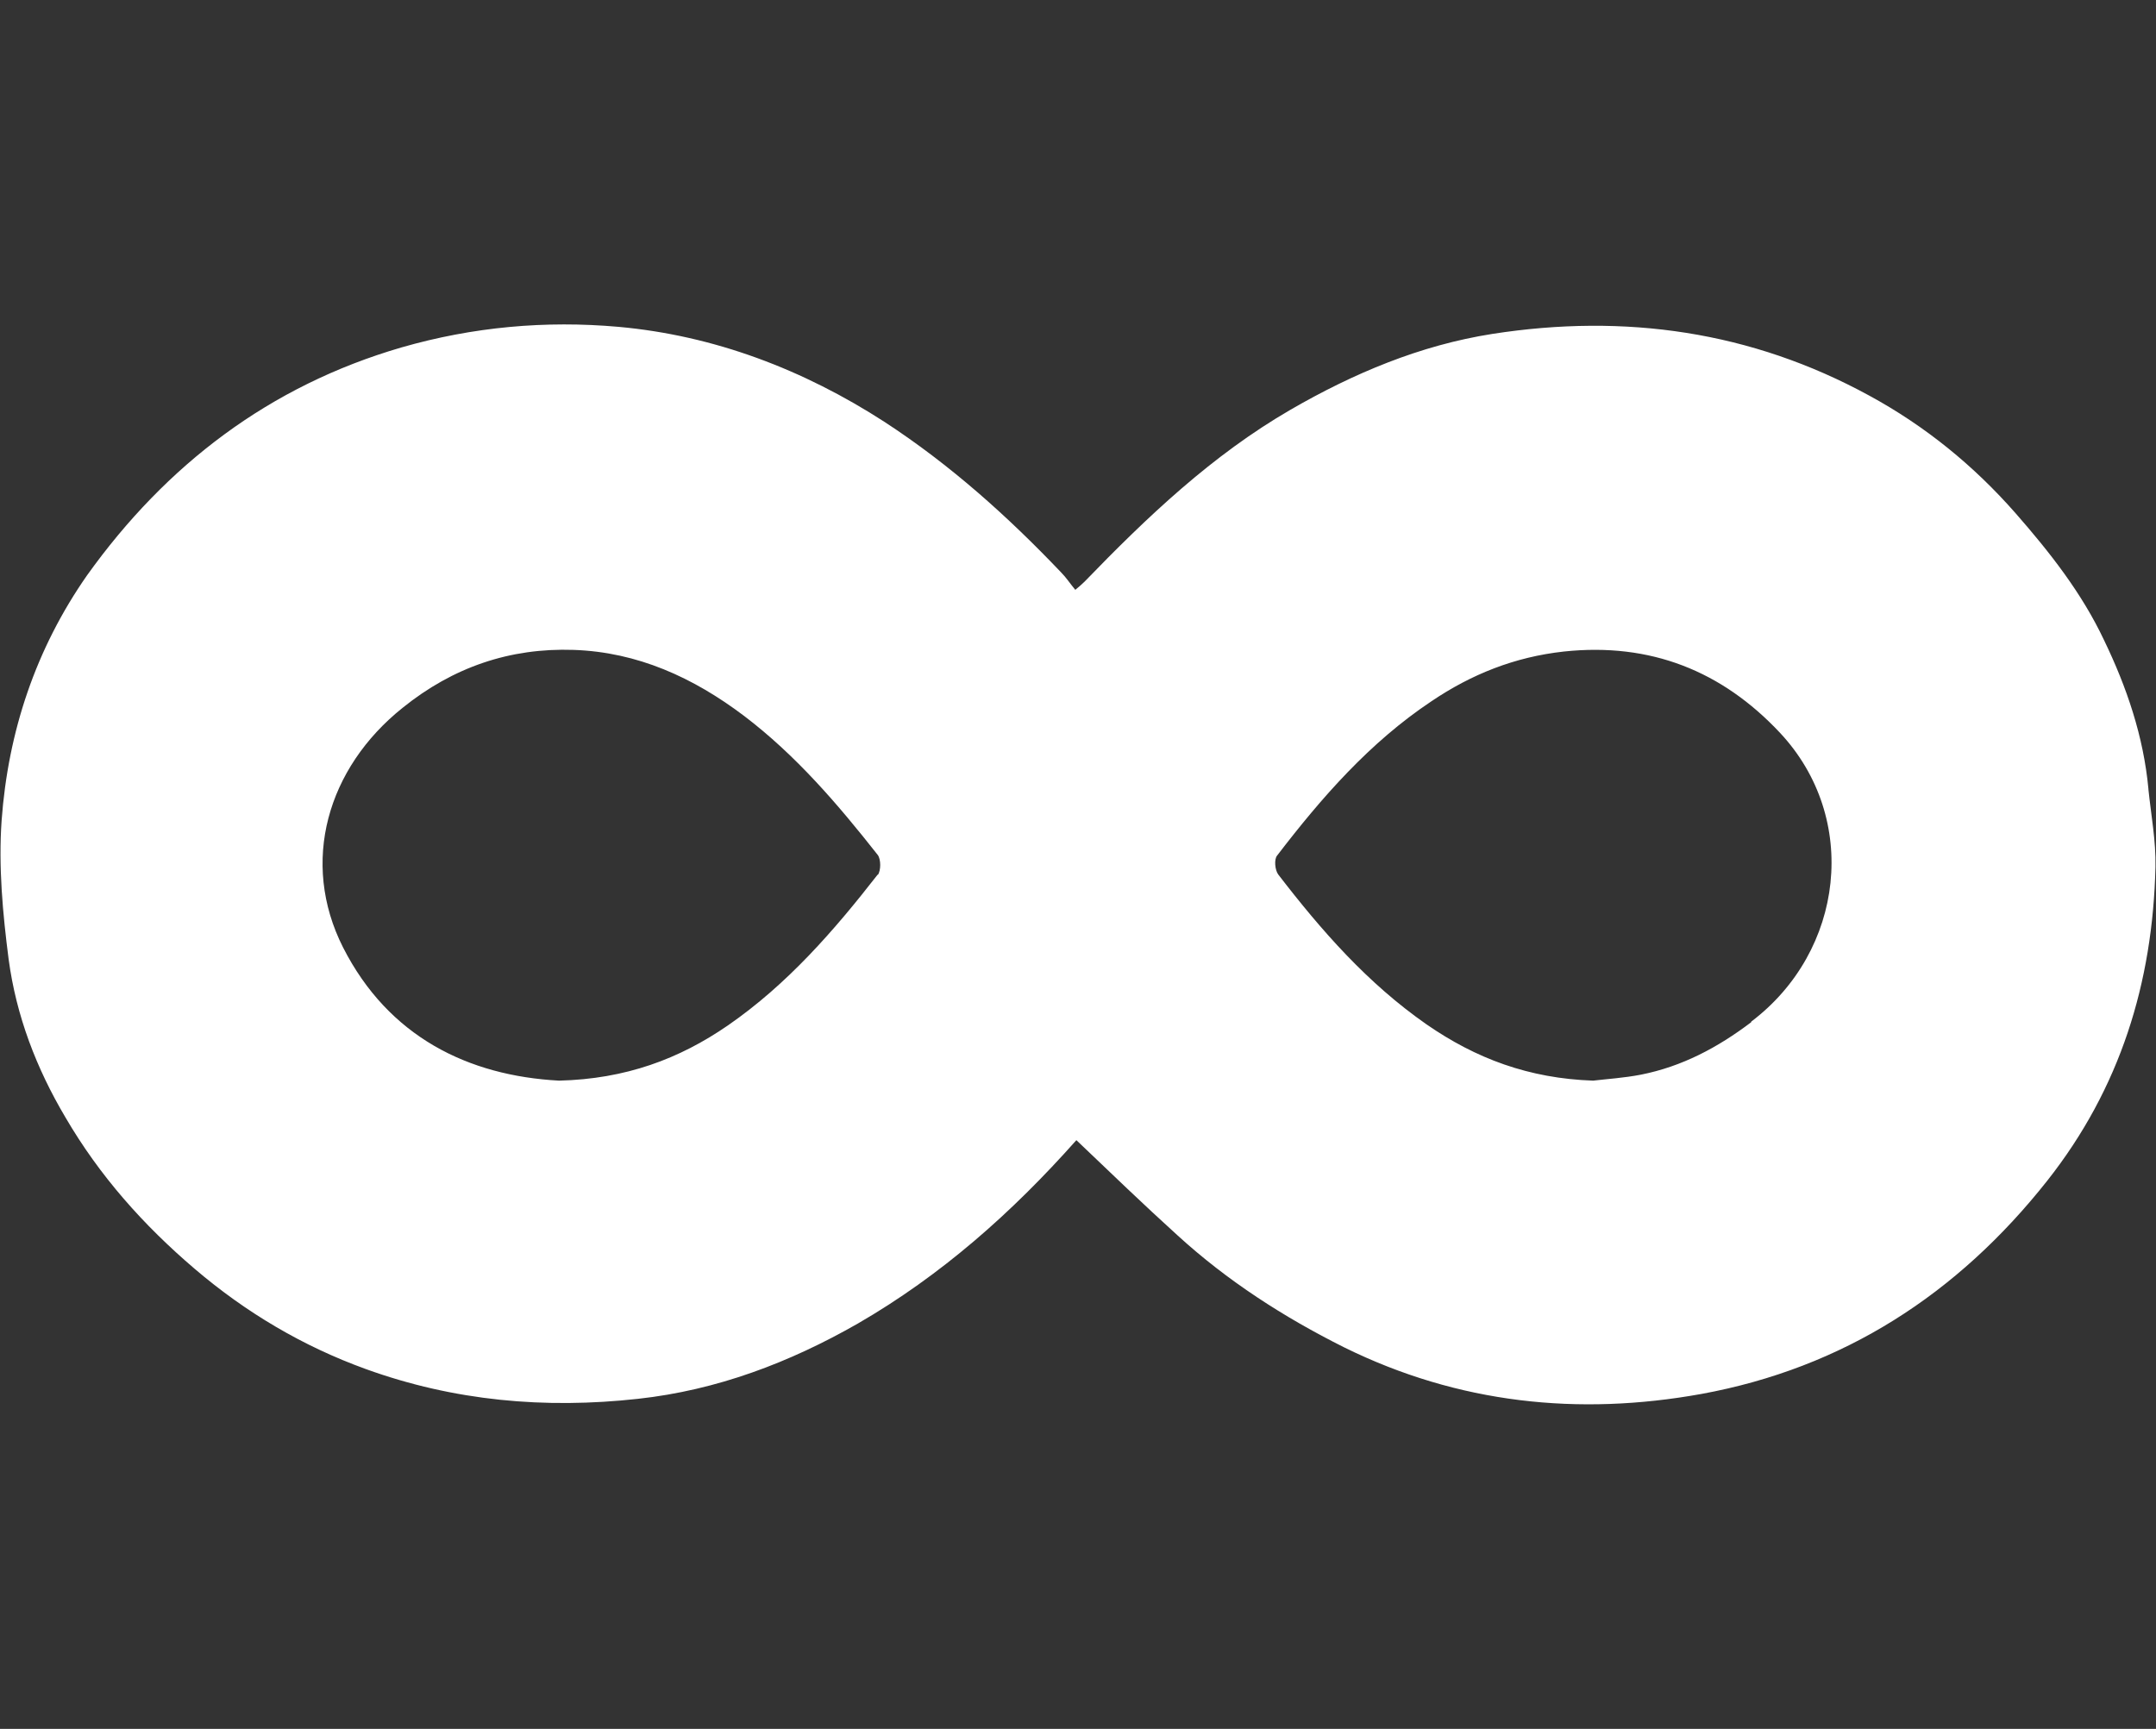
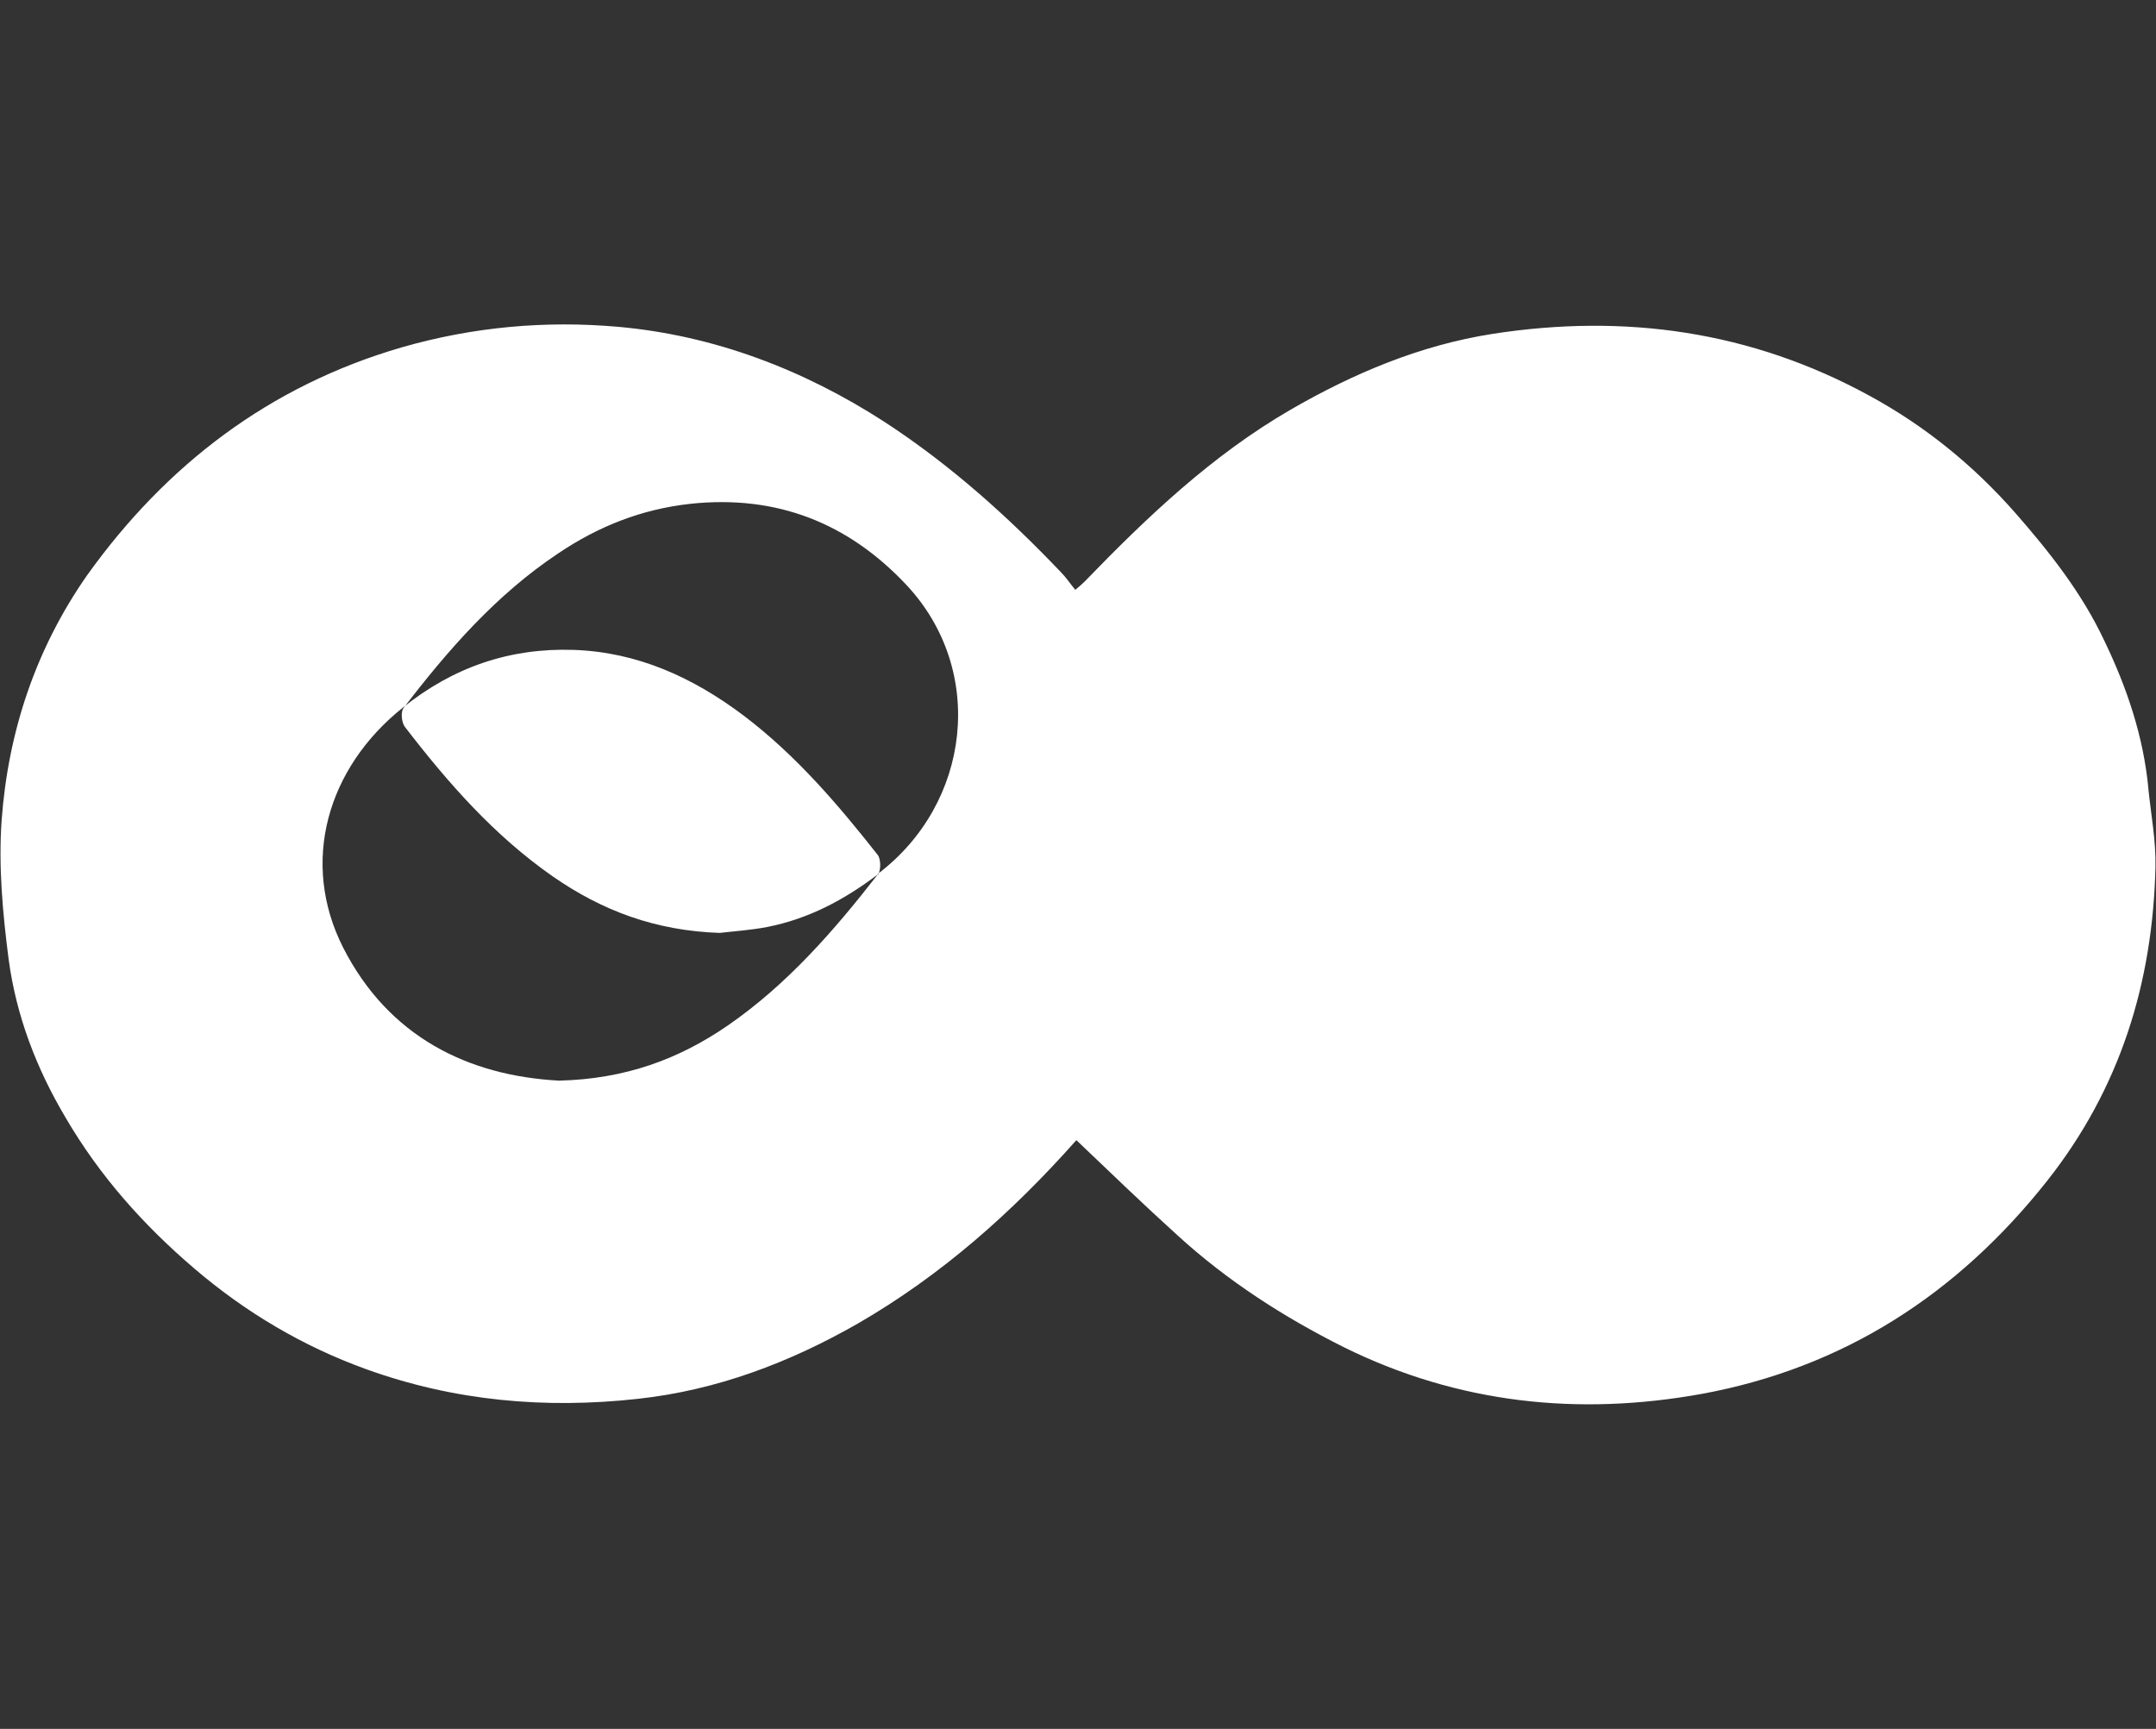
<svg xmlns="http://www.w3.org/2000/svg" id="Unendlich" viewBox="0 0 39.84 31.95">
  <rect x="0" y="0" width="39.84" height="31.95" fill="#333333" stroke="none" />
  <defs>
    <style>.cls-1{fill:#fff;}</style>
  </defs>
-   <path class="cls-1" d="M39.7,14.58c-.09-.97-.4-1.88-.82-2.75-.41-.87-1-1.62-1.63-2.34-.78-.89-1.68-1.62-2.71-2.18-2.18-1.19-4.51-1.52-6.96-1.14-1.34,.21-2.57,.73-3.73,1.4-1.45,.84-2.65,1.98-3.81,3.18-.05,.05-.11,.1-.17,.15-.1-.12-.17-.23-.26-.32-.99-1.04-2.05-1.99-3.26-2.78-1.5-.97-3.15-1.6-4.92-1.76-1.35-.12-2.69,0-4.01,.38-2.44,.71-4.35,2.17-5.81,4.21C.66,11.99,.15,13.52,.03,15.16c-.06,.85,.02,1.72,.13,2.57,.14,1.04,.51,2.01,1.05,2.92,.63,1.08,1.44,1.99,2.39,2.8,.95,.81,2,1.43,3.16,1.85,1.63,.59,3.31,.74,5.03,.55,1.46-.16,2.8-.67,4.06-1.39,1.54-.89,2.85-2.05,4.04-3.39,.63,.6,1.24,1.19,1.87,1.76,.92,.84,1.96,1.51,3.08,2.07,2.11,1.04,4.33,1.27,6.6,.86,2.62-.48,4.73-1.84,6.39-3.94,1.35-1.71,1.95-3.66,2-5.8,.01-.48-.08-.95-.13-1.43Zm-23.48,1.58c-.81,1.04-1.67,2.03-2.77,2.79-.9,.62-1.89,.99-3.12,1.02-1.68-.09-3.15-.81-3.99-2.46-.8-1.58-.29-3.32,1.1-4.43,.93-.75,1.98-1.11,3.16-1.07,1.18,.04,2.21,.51,3.15,1.22,.96,.73,1.73,1.63,2.47,2.57,.06,.08,.06,.29,0,.37Zm16.14,2.73c-.62,.47-1.28,.82-2.04,.97-.31,.06-.63,.08-.88,.11-1.19-.04-2.17-.41-3.08-1.04-1.09-.76-1.94-1.73-2.74-2.77-.06-.08-.08-.28-.02-.35,.82-1.07,1.71-2.09,2.85-2.85,.74-.5,1.54-.82,2.45-.92,1.6-.17,2.92,.36,3.99,1.5,1.48,1.58,1.19,4.04-.53,5.34Z" />
+   <path class="cls-1" d="M39.7,14.58c-.09-.97-.4-1.88-.82-2.75-.41-.87-1-1.62-1.63-2.34-.78-.89-1.68-1.62-2.71-2.18-2.18-1.19-4.51-1.52-6.96-1.14-1.34,.21-2.57,.73-3.73,1.4-1.45,.84-2.65,1.98-3.81,3.18-.05,.05-.11,.1-.17,.15-.1-.12-.17-.23-.26-.32-.99-1.04-2.05-1.99-3.26-2.78-1.5-.97-3.15-1.6-4.92-1.76-1.35-.12-2.69,0-4.01,.38-2.44,.71-4.35,2.17-5.81,4.21C.66,11.99,.15,13.52,.03,15.16c-.06,.85,.02,1.72,.13,2.57,.14,1.04,.51,2.01,1.05,2.92,.63,1.08,1.44,1.99,2.39,2.8,.95,.81,2,1.43,3.16,1.85,1.63,.59,3.31,.74,5.03,.55,1.46-.16,2.8-.67,4.06-1.39,1.54-.89,2.85-2.05,4.04-3.39,.63,.6,1.24,1.19,1.87,1.76,.92,.84,1.96,1.51,3.08,2.07,2.11,1.04,4.33,1.27,6.6,.86,2.62-.48,4.73-1.84,6.39-3.94,1.35-1.71,1.95-3.66,2-5.8,.01-.48-.08-.95-.13-1.43Zm-23.48,1.58c-.81,1.04-1.67,2.03-2.77,2.79-.9,.62-1.89,.99-3.12,1.02-1.68-.09-3.15-.81-3.99-2.46-.8-1.58-.29-3.32,1.1-4.43,.93-.75,1.98-1.11,3.16-1.07,1.18,.04,2.21,.51,3.15,1.22,.96,.73,1.73,1.63,2.47,2.57,.06,.08,.06,.29,0,.37Zc-.62,.47-1.28,.82-2.04,.97-.31,.06-.63,.08-.88,.11-1.19-.04-2.17-.41-3.08-1.04-1.09-.76-1.94-1.73-2.74-2.77-.06-.08-.08-.28-.02-.35,.82-1.07,1.71-2.09,2.85-2.85,.74-.5,1.54-.82,2.45-.92,1.6-.17,2.92,.36,3.99,1.5,1.48,1.58,1.19,4.04-.53,5.34Z" />
</svg>